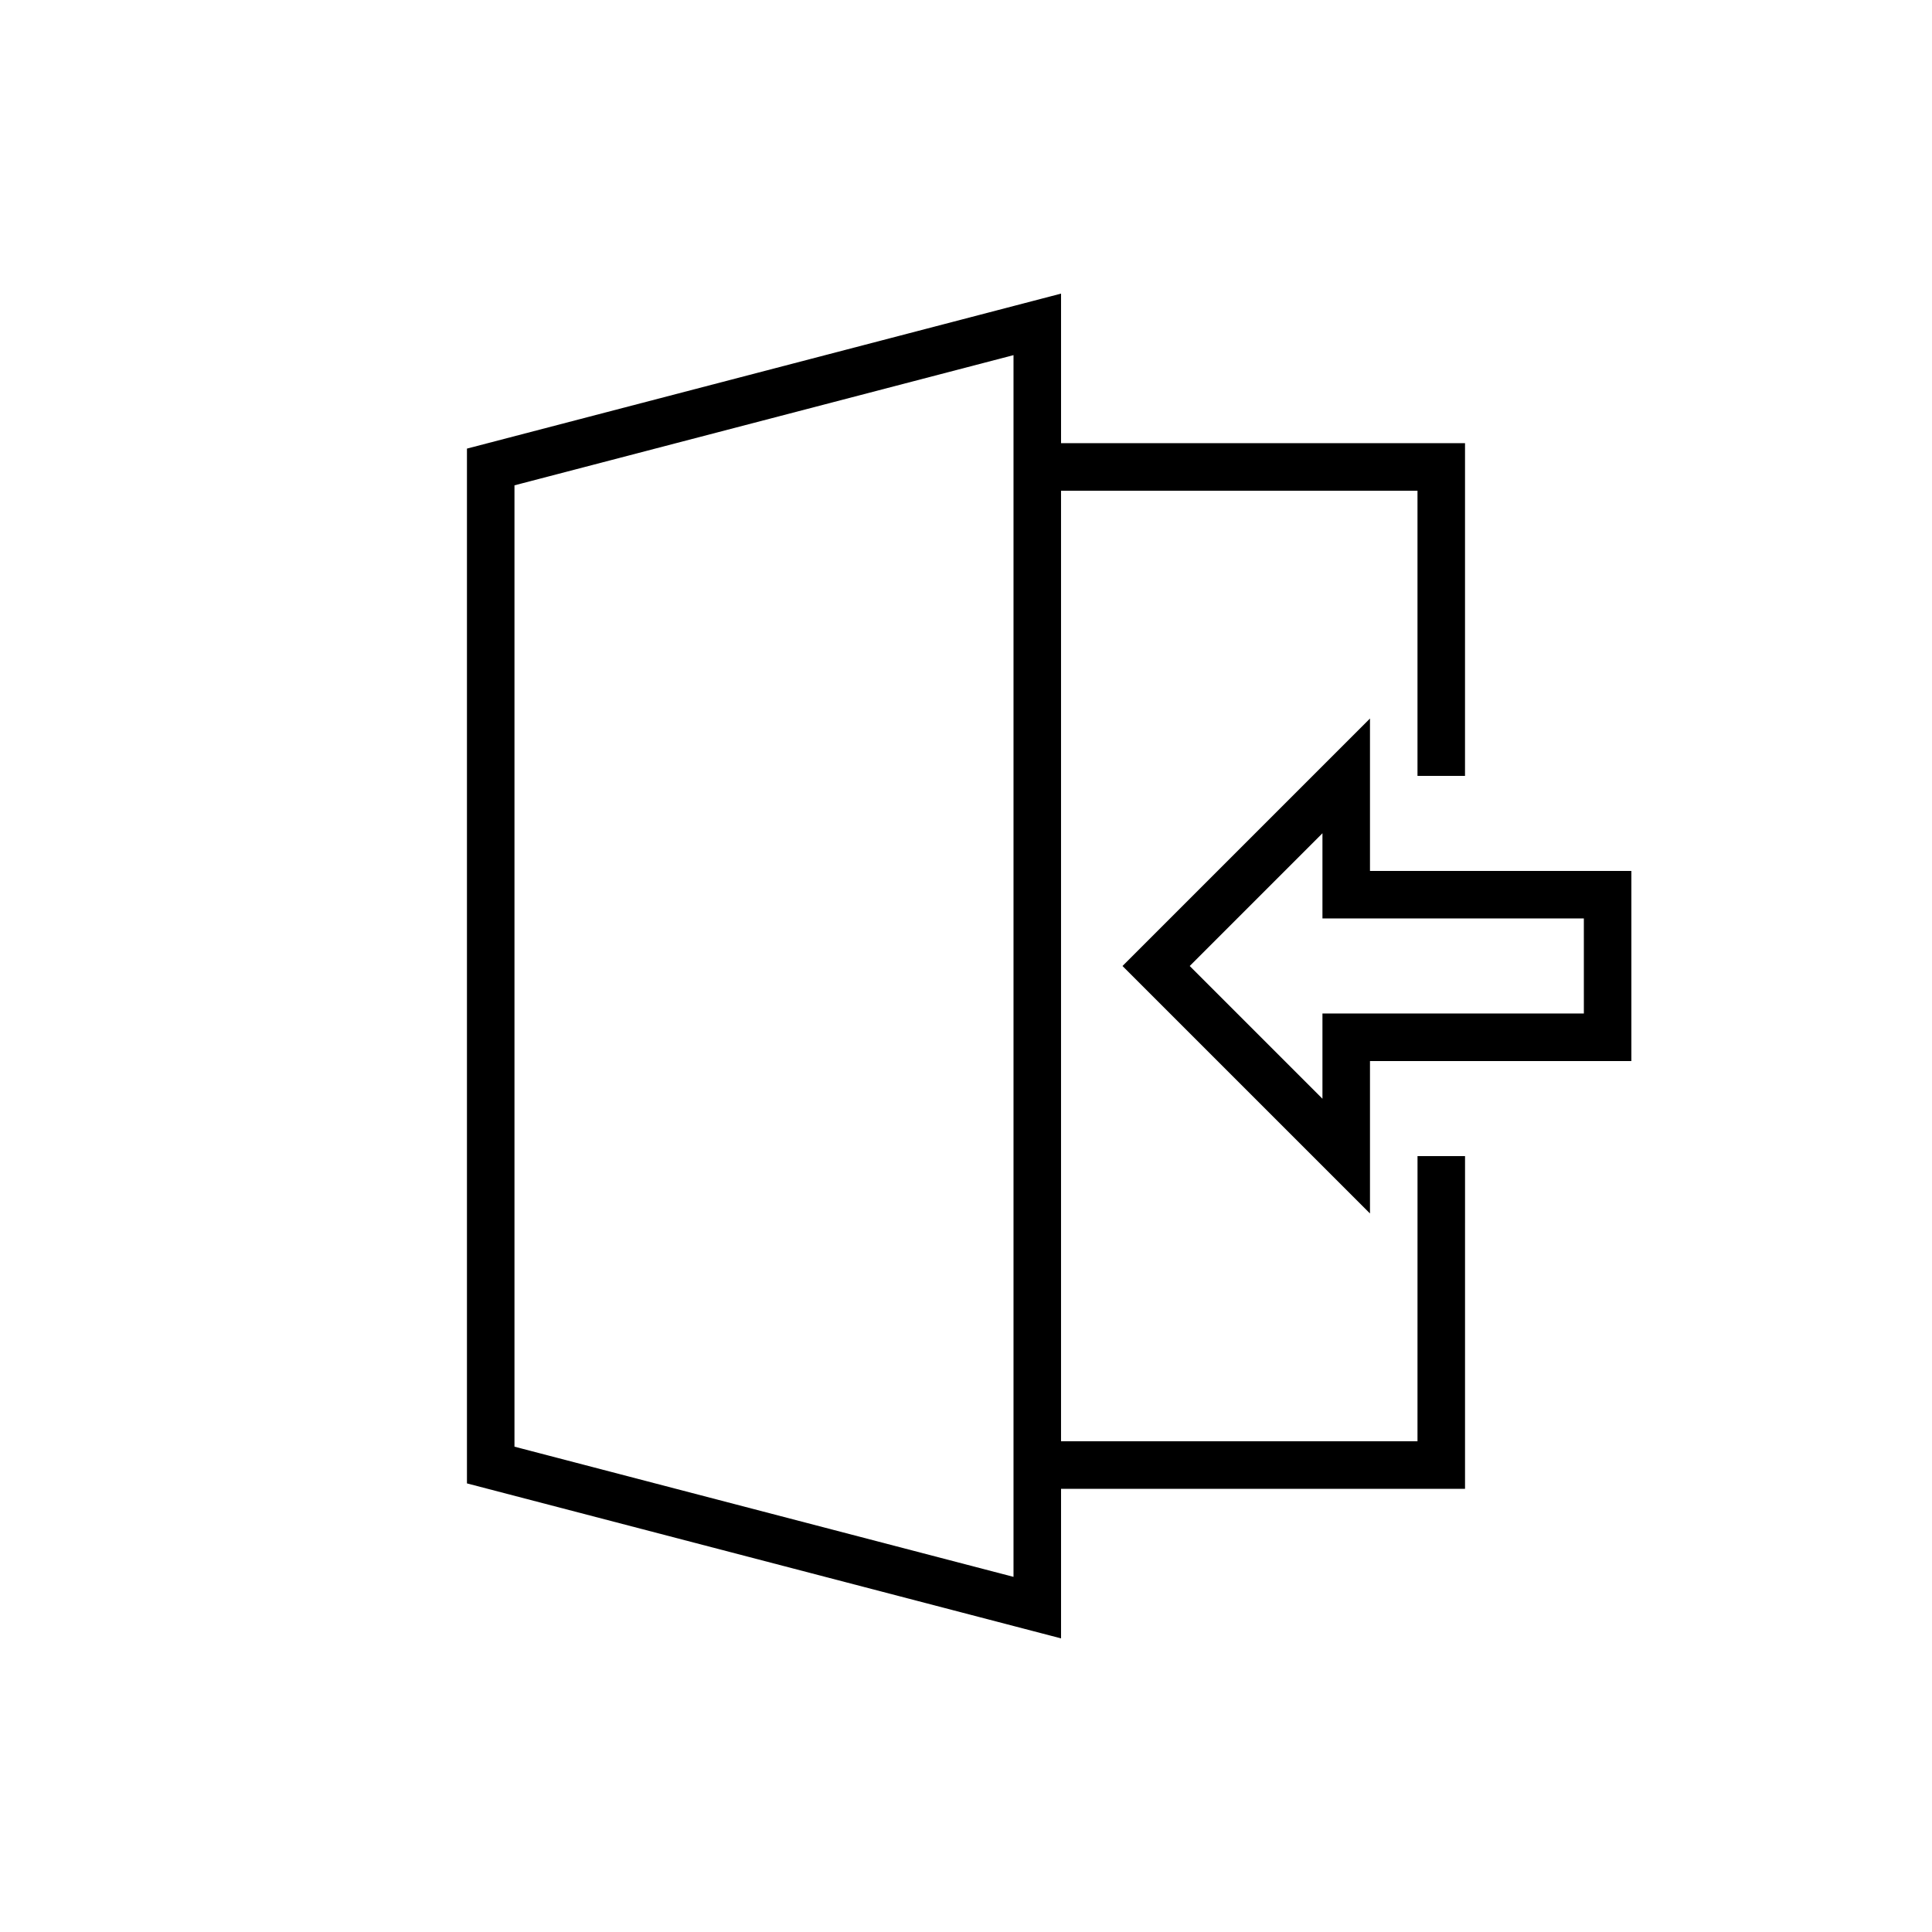
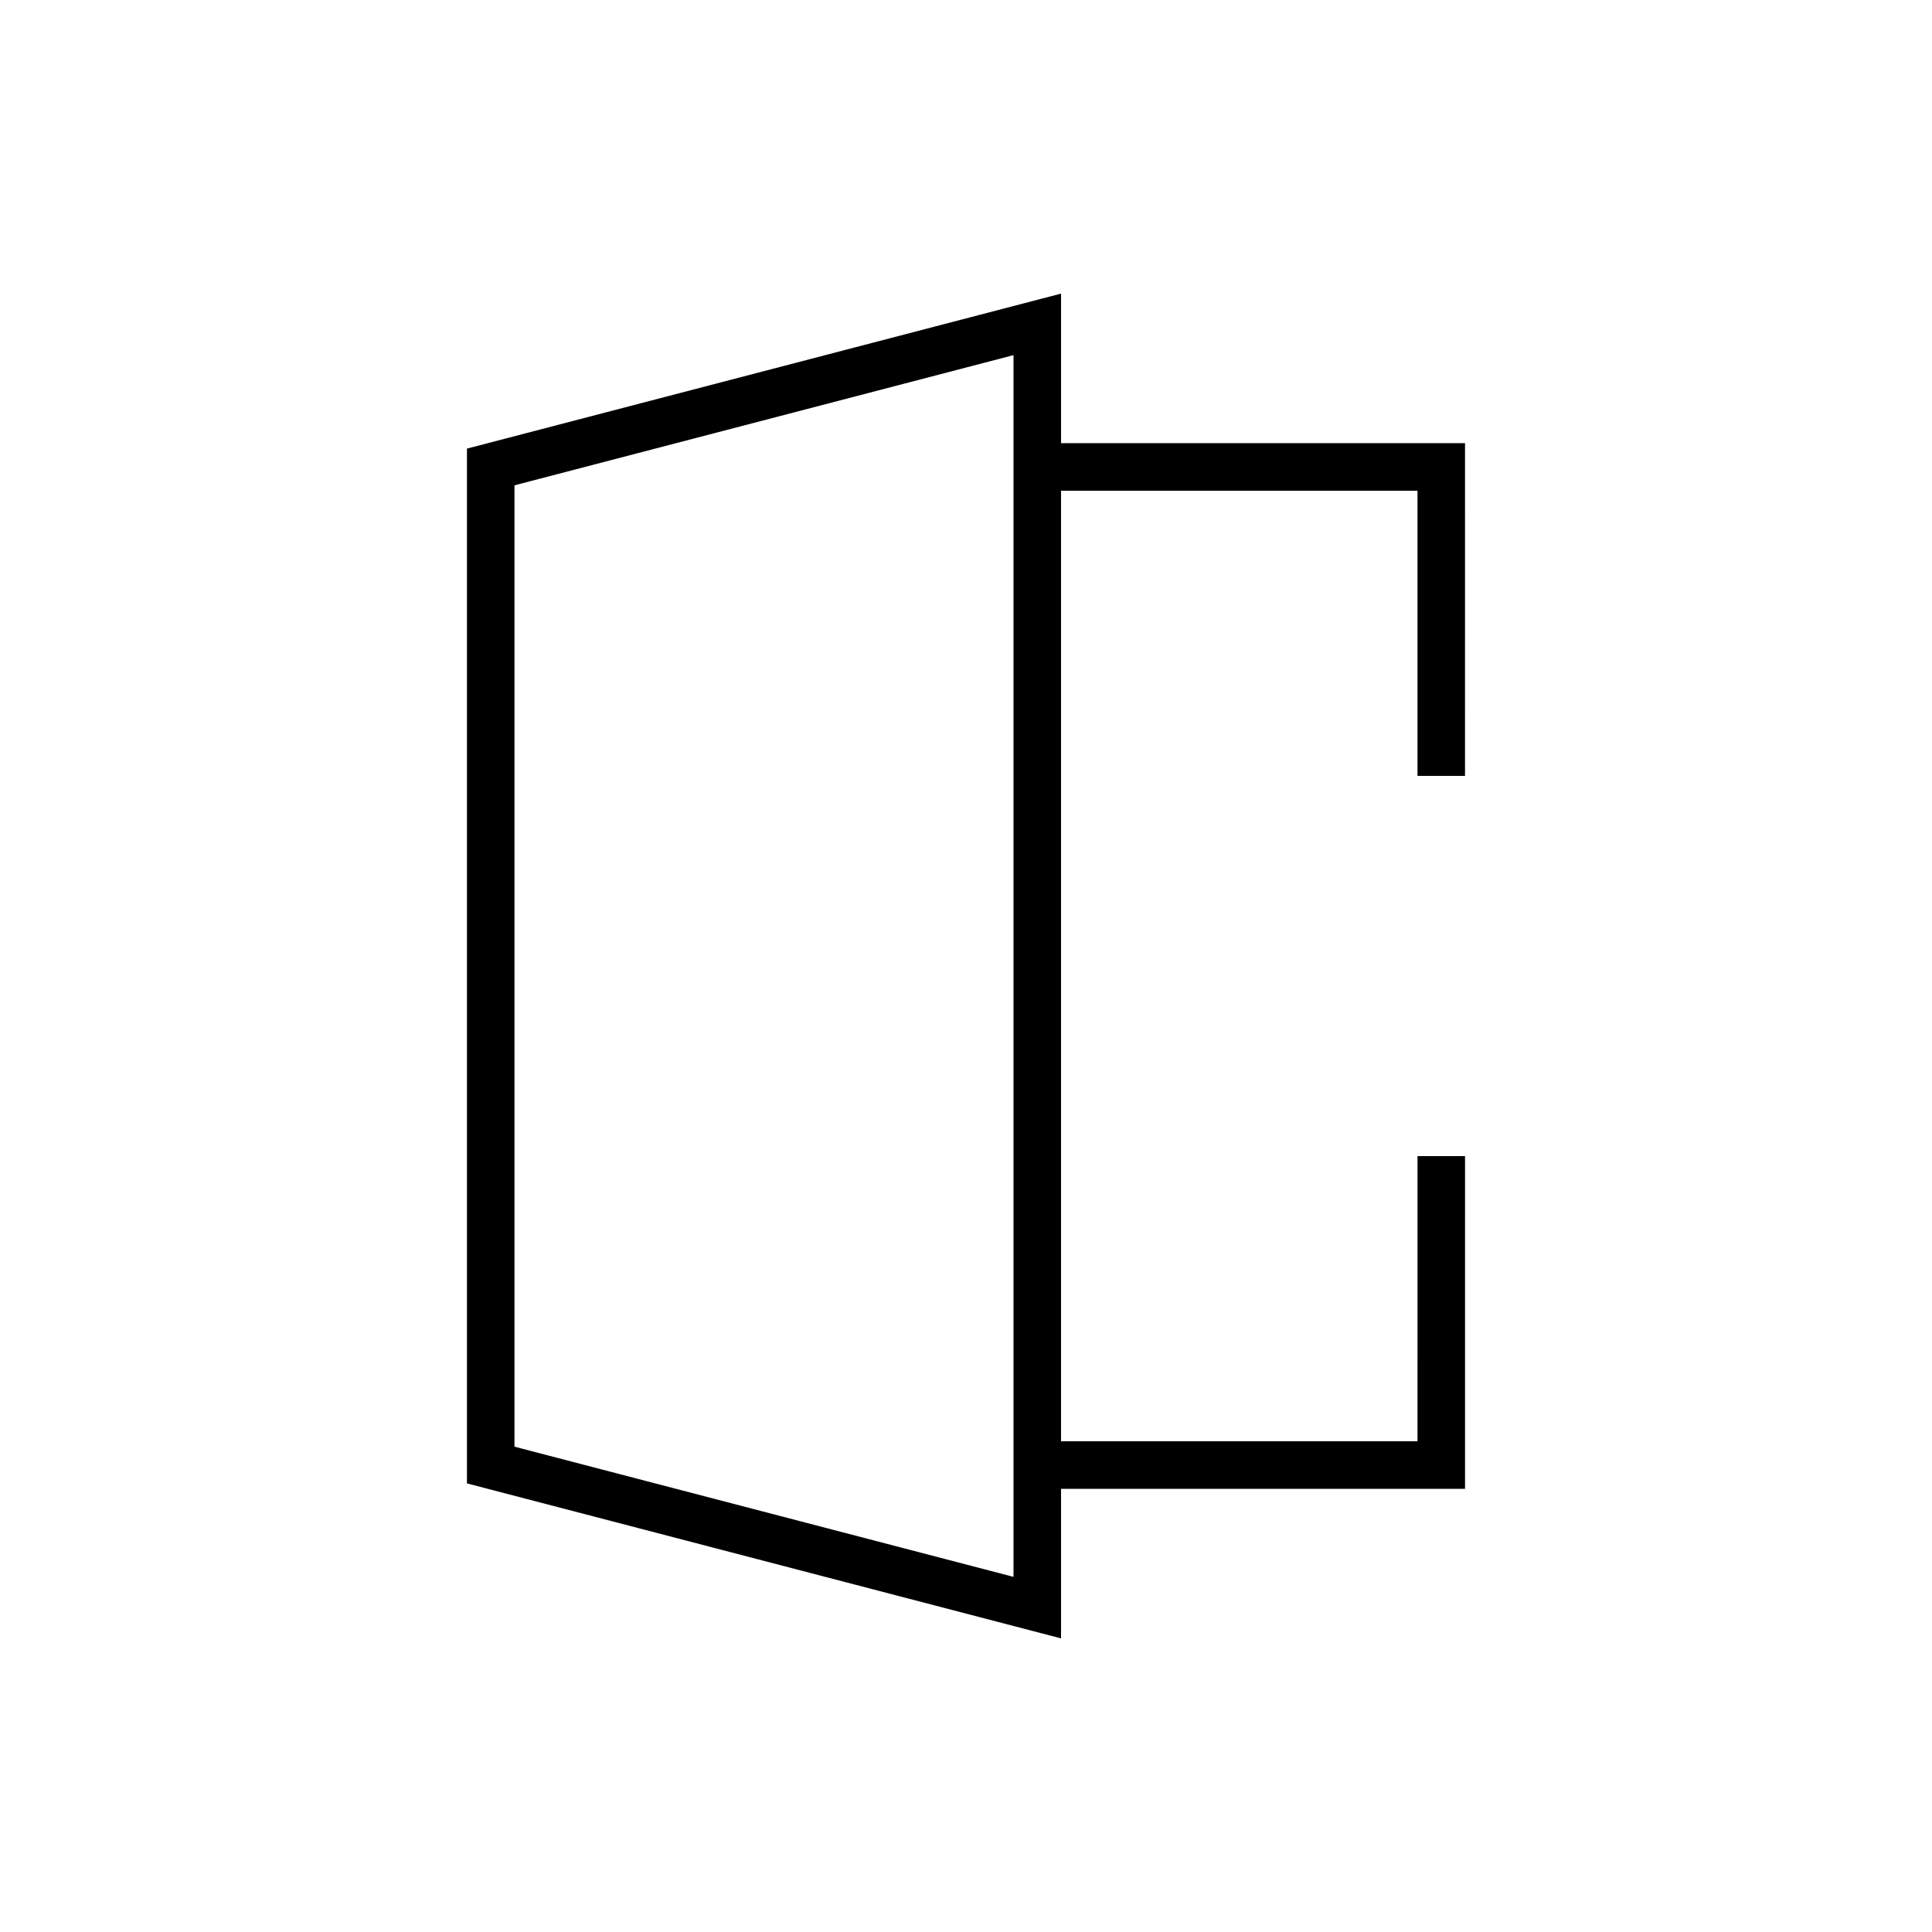
<svg xmlns="http://www.w3.org/2000/svg" fill="#000000" width="800px" height="800px" version="1.1" viewBox="144 144 512 512">
  <g>
    <path d="m519.65 525.95h-94.465v-251.9h94.465v75.57h12.594l0.004-88.168h-107.06v-39.641l-157.44 41.074v274.23l157.44 41.074v-39.641h107.06l0.004-88.168h-12.594zm-107.06 35.934-132.25-34.5v-254.77l132.25-34.5z" />
-     <path d="m507.06 374.81v-40.395l-65.586 65.586 65.586 65.582v-40.395h69.273v-50.383zm56.68 37.785h-69.277v22.582l-35.176-35.176 35.176-35.18v22.582h69.273z" />
  </g>
</svg>